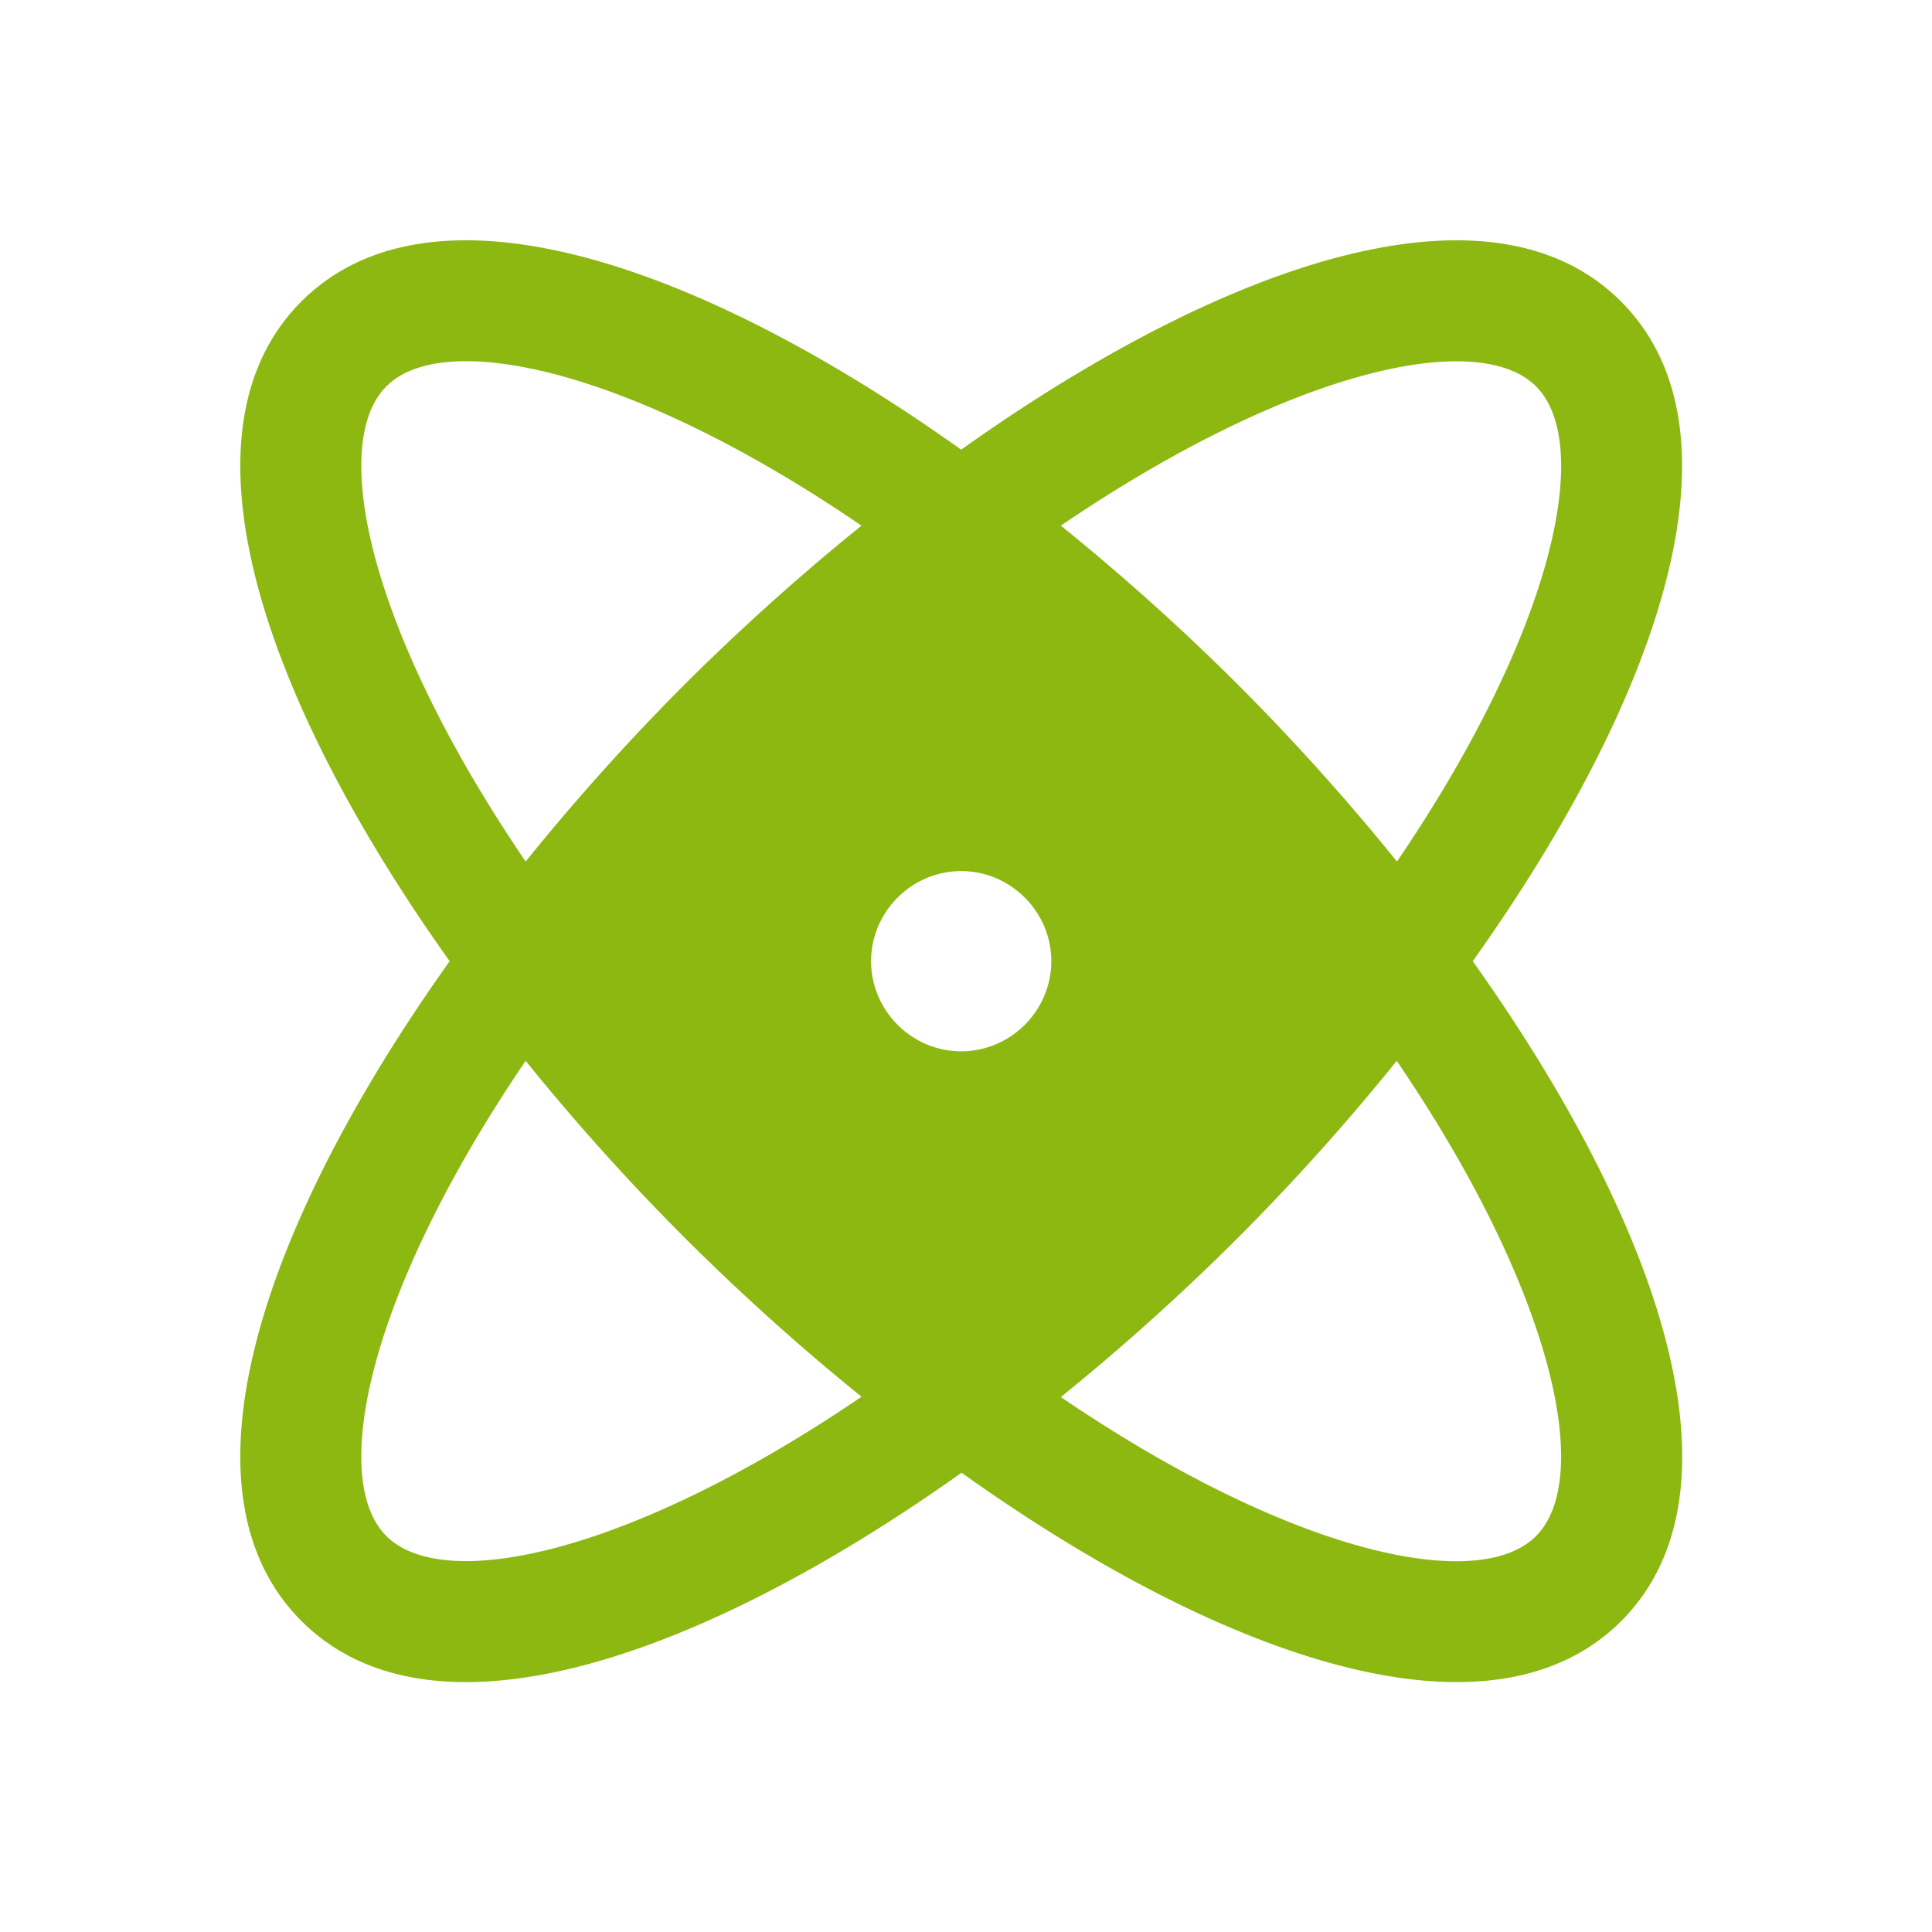
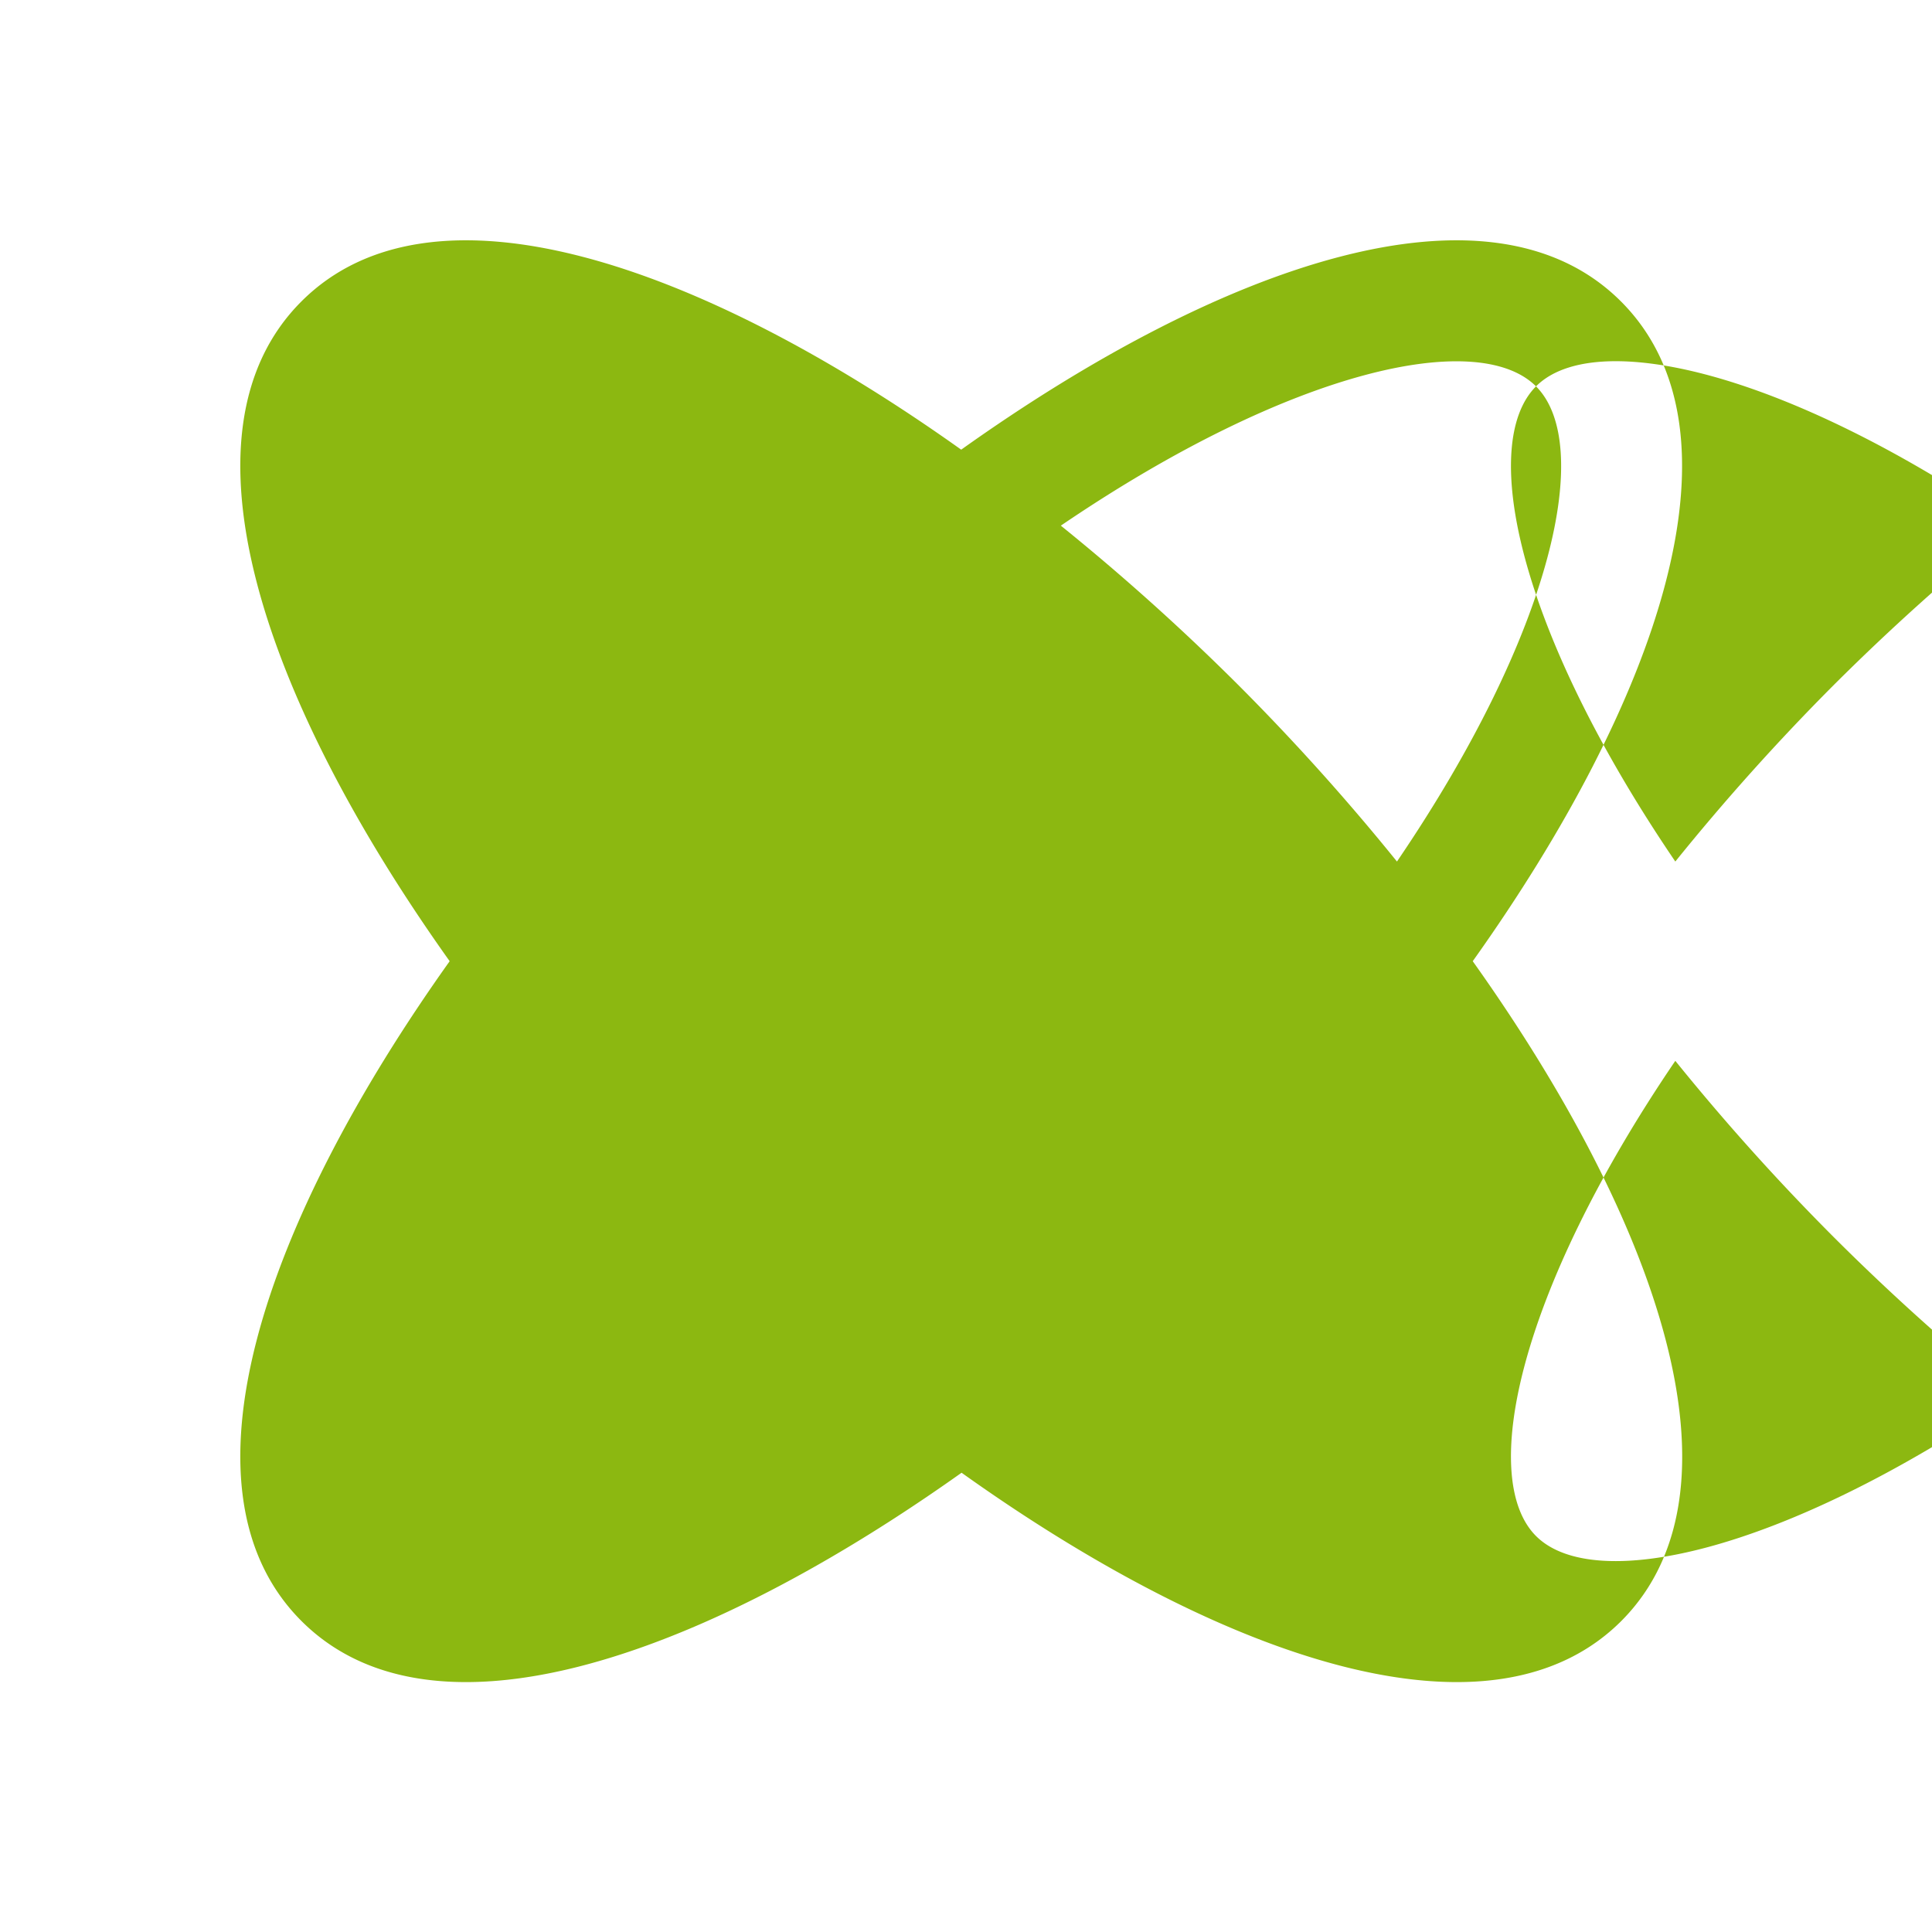
<svg xmlns="http://www.w3.org/2000/svg" xml:space="preserve" style="fill-rule:evenodd;clip-rule:evenodd;stroke-linejoin:round;stroke-miterlimit:2" viewBox="0 0 134 134">
-   <path d="M102.146 66.667c12.838-18.026 19.385-36.657 10.281-45.761-9.104-9.104-27.734-2.557-45.76 10.282C48.641 18.349 30.01 11.802 20.906 20.906c-9.104 9.104-2.557 27.735 10.282 45.761-12.839 18.026-19.386 36.656-10.282 45.76 2.933 2.932 6.849 4.24 11.412 4.24 9.62 0 22.125-5.818 34.375-14.521 12.198 8.703 24.698 14.521 34.349 14.521 4.562 0 8.484-1.313 11.411-4.24 9.078-9.104 2.531-27.734-10.307-45.76Zm4.39-39.87c3.98 3.979 1.292 16.875-9.645 32.958a156.749 156.749 0 0 0-11.037-12.276 157.697 157.697 0 0 0-12.276-11.021c16.083-10.937 28.979-13.64 32.958-9.661Zm-79.739 0c1.146-1.151 3.036-1.745 5.531-1.745 6.156 0 15.985 3.594 27.422 11.406a158.402 158.402 0 0 0-12.271 11.021 156.346 156.346 0 0 0-11.021 12.276c-10.937-16.083-13.64-28.979-9.661-32.958Zm0 79.739c-3.979-3.979-1.276-16.875 9.661-32.958a156.369 156.369 0 0 0 11.037 12.276 158.43 158.43 0 0 0 12.26 11.021c-16.083 10.938-28.979 13.641-32.958 9.661Zm39.87-33.619c-3.429 0-6.25-2.822-6.25-6.25 0-3.429 2.821-6.25 6.25-6.25 3.428 0 6.25 2.821 6.25 6.25 0 3.428-2.822 6.25-6.25 6.25Zm39.869 33.625c-3.979 3.984-16.875 1.291-32.958-9.646a158.289 158.289 0 0 0 12.276-11.037 156.416 156.416 0 0 0 11.021-12.281c10.938 16.083 13.641 28.979 9.661 32.958v.006Z" style="fill:#8cb811;fill-rule:nonzero" />
+   <path d="M102.146 66.667c12.838-18.026 19.385-36.657 10.281-45.761-9.104-9.104-27.734-2.557-45.76 10.282C48.641 18.349 30.01 11.802 20.906 20.906c-9.104 9.104-2.557 27.735 10.282 45.761-12.839 18.026-19.386 36.656-10.282 45.76 2.933 2.932 6.849 4.24 11.412 4.24 9.62 0 22.125-5.818 34.375-14.521 12.198 8.703 24.698 14.521 34.349 14.521 4.562 0 8.484-1.313 11.411-4.24 9.078-9.104 2.531-27.734-10.307-45.76Zm4.39-39.87c3.98 3.979 1.292 16.875-9.645 32.958a156.749 156.749 0 0 0-11.037-12.276 157.697 157.697 0 0 0-12.276-11.021c16.083-10.937 28.979-13.64 32.958-9.661Zc1.146-1.151 3.036-1.745 5.531-1.745 6.156 0 15.985 3.594 27.422 11.406a158.402 158.402 0 0 0-12.271 11.021 156.346 156.346 0 0 0-11.021 12.276c-10.937-16.083-13.64-28.979-9.661-32.958Zm0 79.739c-3.979-3.979-1.276-16.875 9.661-32.958a156.369 156.369 0 0 0 11.037 12.276 158.43 158.43 0 0 0 12.26 11.021c-16.083 10.938-28.979 13.641-32.958 9.661Zm39.87-33.619c-3.429 0-6.25-2.822-6.25-6.25 0-3.429 2.821-6.25 6.25-6.25 3.428 0 6.25 2.821 6.25 6.25 0 3.428-2.822 6.25-6.25 6.25Zm39.869 33.625c-3.979 3.984-16.875 1.291-32.958-9.646a158.289 158.289 0 0 0 12.276-11.037 156.416 156.416 0 0 0 11.021-12.281c10.938 16.083 13.641 28.979 9.661 32.958v.006Z" style="fill:#8cb811;fill-rule:nonzero" />
</svg>